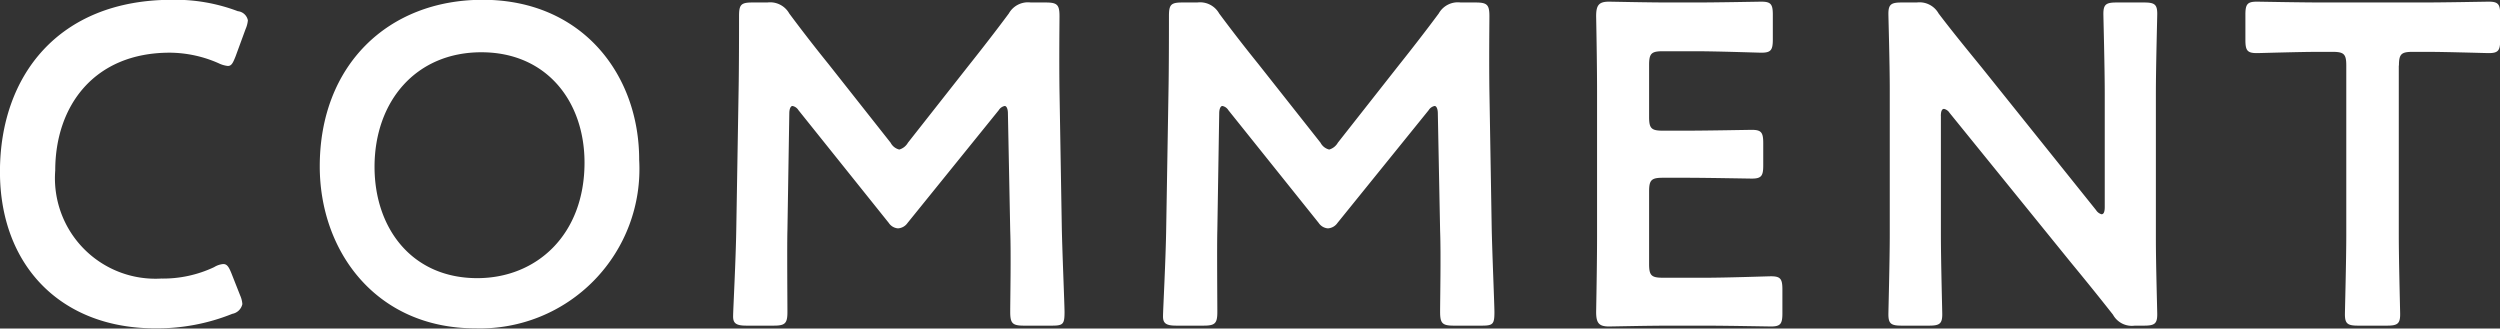
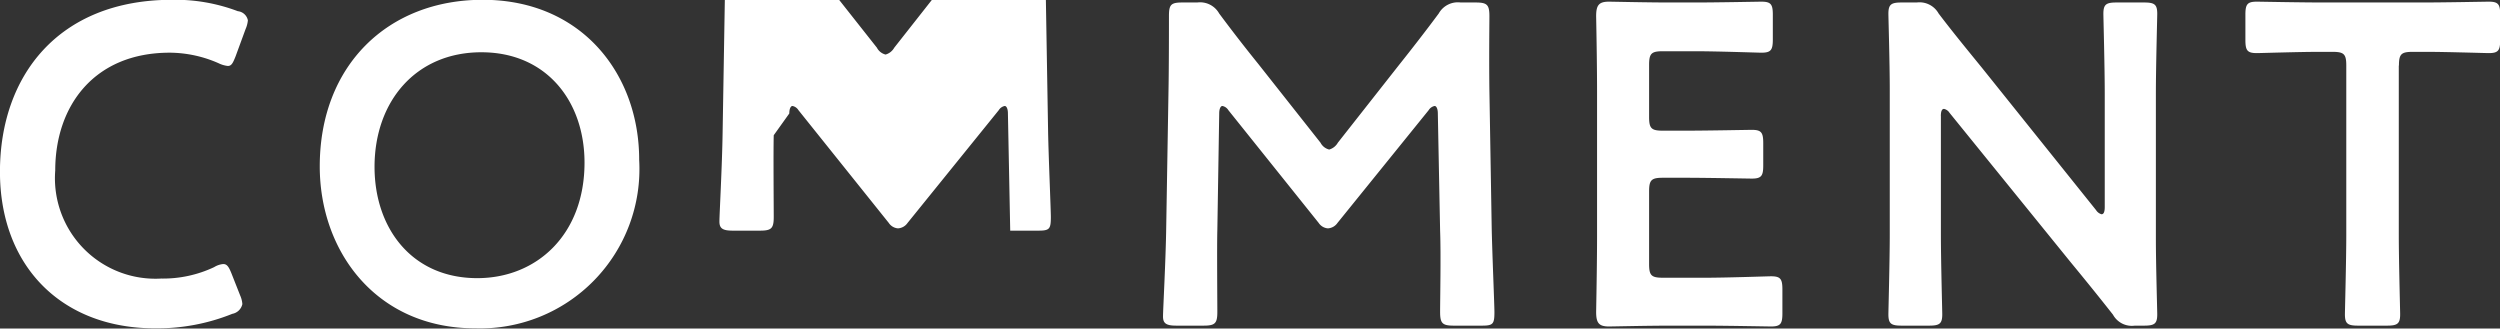
<svg xmlns="http://www.w3.org/2000/svg" width="120.531" height="15.84" viewBox="0 0 120.531 15.84">
  <rect x="0" y="0" width="120.531" height="15.84" fill="#333333" stroke="none" />
  <defs>
    <style>.cls-1{fill:#fff;fill-rule:evenodd}</style>
  </defs>
-   <path id="COMMENT.svg" class="cls-1" d="M135.019 3492.97l-.418-1.06c-.132-.33-.22-.46-.4-.46a1.014 1.014 0 0 0-.441.15 5.772 5.772 0 0 1-2.553.55 4.844 4.844 0 0 1-5.106-5.21c0-3.11 1.871-5.68 5.524-5.68a5.9 5.9 0 0 1 2.355.51 1.334 1.334 0 0 0 .441.13c.176 0 .242-.13.374-.46l.484-1.32a1.343 1.343 0 0 0 .11-.42.551.551 0 0 0-.484-.44 8.519 8.519 0 0 0-3.169-.55c-5.5 0-8.3 3.69-8.3 8.29 0 4.51 2.927 7.55 7.483 7.55a9.7 9.7 0 0 0 3.72-.7.609.609 0 0 0 .484-.47 1.234 1.234 0 0 0-.104-.41zm11.692-14.26c-4.578 0-7.857 3.17-7.857 8.03 0 4.11 2.729 7.81 7.5 7.81a7.683 7.683 0 0 0 7.9-8.12c.006-4.11-2.745-7.72-7.543-7.72zm-.066 2.53c3.147 0 4.974 2.37 4.974 5.32 0 3.48-2.311 5.57-5.172 5.57-3.148 0-4.952-2.4-4.952-5.37.005-3.17 2.005-5.52 5.15-5.52zm14.847 2.95c0-.22.066-.36.154-.36a.434.434 0 0 1 .286.2l4.358 5.44a.585.585 0 0 0 .44.26.6.6 0 0 0 .462-.26l4.4-5.44a.434.434 0 0 1 .286-.2c.088 0 .154.14.154.36l.111 5.65c.044 1.19 0 3.28 0 3.92 0 .55.11.66.66.66h1.342c.551 0 .617-.07.617-.66 0-.33-.11-2.91-.132-4.07l-.111-6.58c-.022-1.56 0-3.28 0-3.61 0-.55-.11-.66-.66-.66h-.726a1.058 1.058 0 0 0-1.057.53c-.638.86-1.3 1.71-1.936 2.51l-2.928 3.72a.7.7 0 0 1-.418.33.643.643 0 0 1-.418-.33l-2.993-3.79a75.876 75.876 0 0 1-1.893-2.44 1.056 1.056 0 0 0-1.056-.53h-.727c-.55 0-.638.11-.638.66 0 .44 0 2.51-.022 3.61l-.11 6.58c-.022 1.58-.154 3.98-.154 4.29 0 .33.154.44.638.44h1.321c.55 0 .66-.11.66-.66 0-.51-.022-3.17 0-3.94zm20.727 0c0-.22.066-.36.154-.36a.434.434 0 0 1 .286.2l4.358 5.44a.585.585 0 0 0 .44.26.6.6 0 0 0 .462-.26l4.4-5.44a.434.434 0 0 1 .286-.2c.088 0 .154.14.154.36l.11 5.65c.044 1.19 0 3.28 0 3.92 0 .55.11.66.66.66h1.343c.55 0 .616-.07.616-.66 0-.33-.11-2.91-.132-4.07l-.11-6.58c-.022-1.56 0-3.28 0-3.61 0-.55-.11-.66-.66-.66h-.727a1.056 1.056 0 0 0-1.056.53c-.638.86-1.3 1.71-1.937 2.51l-2.927 3.72a.7.7 0 0 1-.418.33.643.643 0 0 1-.418-.33l-2.994-3.79a75.854 75.854 0 0 1-1.892-2.44 1.056 1.056 0 0 0-1.057-.53h-.726c-.55 0-.638.11-.638.66 0 .44 0 2.51-.022 3.61l-.11 6.58c-.022 1.58-.154 3.98-.154 4.29 0 .33.154.44.638.44h1.32c.551 0 .661-.11.661-.66 0-.51-.022-3.17 0-3.94zm21.387 7.92c-.551 0-.661-.11-.661-.66v-3.5c0-.55.11-.66.661-.66h1.1c1.034 0 3.037.04 3.191.04.462 0 .551-.13.551-.63v-1.08c0-.51-.089-.64-.551-.64-.154 0-2.157.04-3.191.04h-1.1c-.551 0-.661-.11-.661-.66v-2.51c0-.55.11-.66.661-.66h1.562c1.057 0 3.037.07 3.191.07.463 0 .551-.13.551-.64v-1.19c0-.5-.088-.63-.551-.63-.154 0-2.134.04-3.191.04h-1.232c-1.035 0-2.773-.04-2.928-.04-.484 0-.616.17-.616.7.022 1.12.044 2.6.044 3.67v6.91c0 1.06-.022 2.45-.044 3.68 0 .53.132.7.616.7.155 0 1.893-.04 2.928-.04h1.694c1.057 0 3.038.04 3.192.04.462 0 .55-.13.55-.64v-1.14c0-.51-.088-.64-.55-.64-.154 0-2.135.07-3.192.07h-2.024zm13.405-7.79c0-.22.044-.35.154-.35a.431.431 0 0 1 .265.19l5.854 7.22c.726.88 1.364 1.67 2.025 2.51a1.038 1.038 0 0 0 1.056.53h.44c.507 0 .639-.09.639-.55 0-.16-.066-2.42-.066-3.63v-7c0-1.28.066-3.7.066-3.85 0-.46-.132-.55-.639-.55h-1.32c-.506 0-.638.09-.638.55 0 .15.066 2.57.066 3.85v5.46c0 .22-.044.35-.154.35a.461.461 0 0 1-.265-.2l-5.5-6.86c-.7-.86-1.408-1.72-2.091-2.62a1.056 1.056 0 0 0-1.056-.53h-.726c-.507 0-.639.09-.639.55 0 .15.066 2.4.066 3.63v7c0 1.27-.066 3.69-.066 3.85 0 .46.132.55.639.55h1.32c.506 0 .638-.09.638-.55 0-.16-.066-2.58-.066-3.85v-5.7zm22.086-2.44c0-.55.11-.66.66-.66h.7c.924 0 2.817.06 2.971.06.462 0 .55-.13.55-.64v-1.21c0-.5-.088-.63-.55-.63-.154 0-2.157.04-3.192.04h-4.8c-1.035 0-3.038-.04-3.192-.04-.462 0-.55.13-.55.63v1.21c0 .51.088.64.55.64.154 0 2.047-.06 2.971-.06h.683c.55 0 .66.11.66.66v8.14c0 1.27-.066 3.69-.066 3.85 0 .46.132.55.638.55h1.387c.506 0 .638-.09.638-.55 0-.16-.066-2.58-.066-3.85v-8.14z" transform="translate(-123.438 -3478.72)" />
+   <path id="COMMENT.svg" class="cls-1" d="M135.019 3492.97l-.418-1.06c-.132-.33-.22-.46-.4-.46a1.014 1.014 0 0 0-.441.15 5.772 5.772 0 0 1-2.553.55 4.844 4.844 0 0 1-5.106-5.21c0-3.11 1.871-5.68 5.524-5.68a5.9 5.9 0 0 1 2.355.51 1.334 1.334 0 0 0 .441.13c.176 0 .242-.13.374-.46l.484-1.32a1.343 1.343 0 0 0 .11-.42.551.551 0 0 0-.484-.44 8.519 8.519 0 0 0-3.169-.55c-5.5 0-8.3 3.69-8.3 8.29 0 4.51 2.927 7.55 7.483 7.55a9.7 9.7 0 0 0 3.72-.7.609.609 0 0 0 .484-.47 1.234 1.234 0 0 0-.104-.41zm11.692-14.26c-4.578 0-7.857 3.17-7.857 8.03 0 4.11 2.729 7.81 7.5 7.81a7.683 7.683 0 0 0 7.9-8.12c.006-4.11-2.745-7.72-7.543-7.72zm-.066 2.53c3.147 0 4.974 2.37 4.974 5.32 0 3.48-2.311 5.57-5.172 5.57-3.148 0-4.952-2.4-4.952-5.37.005-3.17 2.005-5.52 5.15-5.52zm14.847 2.95c0-.22.066-.36.154-.36a.434.434 0 0 1 .286.2l4.358 5.44a.585.585 0 0 0 .44.26.6.6 0 0 0 .462-.26l4.4-5.44a.434.434 0 0 1 .286-.2c.088 0 .154.14.154.36l.111 5.65h1.342c.551 0 .617-.07.617-.66 0-.33-.11-2.91-.132-4.07l-.111-6.58c-.022-1.56 0-3.28 0-3.61 0-.55-.11-.66-.66-.66h-.726a1.058 1.058 0 0 0-1.057.53c-.638.86-1.3 1.71-1.936 2.51l-2.928 3.72a.7.7 0 0 1-.418.33.643.643 0 0 1-.418-.33l-2.993-3.79a75.876 75.876 0 0 1-1.893-2.44 1.056 1.056 0 0 0-1.056-.53h-.727c-.55 0-.638.11-.638.66 0 .44 0 2.51-.022 3.61l-.11 6.58c-.022 1.58-.154 3.98-.154 4.29 0 .33.154.44.638.44h1.321c.55 0 .66-.11.66-.66 0-.51-.022-3.17 0-3.94zm20.727 0c0-.22.066-.36.154-.36a.434.434 0 0 1 .286.2l4.358 5.44a.585.585 0 0 0 .44.26.6.6 0 0 0 .462-.26l4.4-5.44a.434.434 0 0 1 .286-.2c.088 0 .154.14.154.36l.11 5.65c.044 1.19 0 3.28 0 3.92 0 .55.11.66.66.66h1.343c.55 0 .616-.07.616-.66 0-.33-.11-2.91-.132-4.07l-.11-6.58c-.022-1.56 0-3.28 0-3.61 0-.55-.11-.66-.66-.66h-.727a1.056 1.056 0 0 0-1.056.53c-.638.86-1.3 1.71-1.937 2.51l-2.927 3.72a.7.7 0 0 1-.418.33.643.643 0 0 1-.418-.33l-2.994-3.79a75.854 75.854 0 0 1-1.892-2.44 1.056 1.056 0 0 0-1.057-.53h-.726c-.55 0-.638.11-.638.66 0 .44 0 2.51-.022 3.61l-.11 6.58c-.022 1.58-.154 3.98-.154 4.29 0 .33.154.44.638.44h1.32c.551 0 .661-.11.661-.66 0-.51-.022-3.17 0-3.94zm21.387 7.92c-.551 0-.661-.11-.661-.66v-3.5c0-.55.11-.66.661-.66h1.1c1.034 0 3.037.04 3.191.04.462 0 .551-.13.551-.63v-1.08c0-.51-.089-.64-.551-.64-.154 0-2.157.04-3.191.04h-1.1c-.551 0-.661-.11-.661-.66v-2.51c0-.55.11-.66.661-.66h1.562c1.057 0 3.037.07 3.191.07.463 0 .551-.13.551-.64v-1.19c0-.5-.088-.63-.551-.63-.154 0-2.134.04-3.191.04h-1.232c-1.035 0-2.773-.04-2.928-.04-.484 0-.616.17-.616.7.022 1.12.044 2.6.044 3.67v6.91c0 1.06-.022 2.45-.044 3.68 0 .53.132.7.616.7.155 0 1.893-.04 2.928-.04h1.694c1.057 0 3.038.04 3.192.04.462 0 .55-.13.55-.64v-1.14c0-.51-.088-.64-.55-.64-.154 0-2.135.07-3.192.07h-2.024zm13.405-7.79c0-.22.044-.35.154-.35a.431.431 0 0 1 .265.19l5.854 7.22c.726.88 1.364 1.67 2.025 2.51a1.038 1.038 0 0 0 1.056.53h.44c.507 0 .639-.09.639-.55 0-.16-.066-2.42-.066-3.63v-7c0-1.28.066-3.7.066-3.85 0-.46-.132-.55-.639-.55h-1.32c-.506 0-.638.09-.638.55 0 .15.066 2.57.066 3.85v5.46c0 .22-.044.35-.154.35a.461.461 0 0 1-.265-.2l-5.5-6.86c-.7-.86-1.408-1.72-2.091-2.62a1.056 1.056 0 0 0-1.056-.53h-.726c-.507 0-.639.09-.639.55 0 .15.066 2.4.066 3.63v7c0 1.27-.066 3.69-.066 3.85 0 .46.132.55.639.55h1.32c.506 0 .638-.09.638-.55 0-.16-.066-2.58-.066-3.85v-5.7zm22.086-2.44c0-.55.11-.66.66-.66h.7c.924 0 2.817.06 2.971.06.462 0 .55-.13.55-.64v-1.21c0-.5-.088-.63-.55-.63-.154 0-2.157.04-3.192.04h-4.8c-1.035 0-3.038-.04-3.192-.04-.462 0-.55.13-.55.63v1.21c0 .51.088.64.55.64.154 0 2.047-.06 2.971-.06h.683c.55 0 .66.11.66.66v8.14c0 1.27-.066 3.69-.066 3.85 0 .46.132.55.638.55h1.387c.506 0 .638-.09.638-.55 0-.16-.066-2.58-.066-3.85v-8.14z" transform="translate(-123.438 -3478.72)" />
</svg>